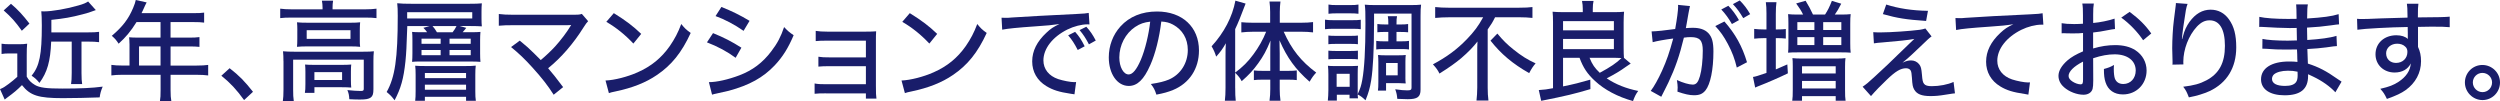
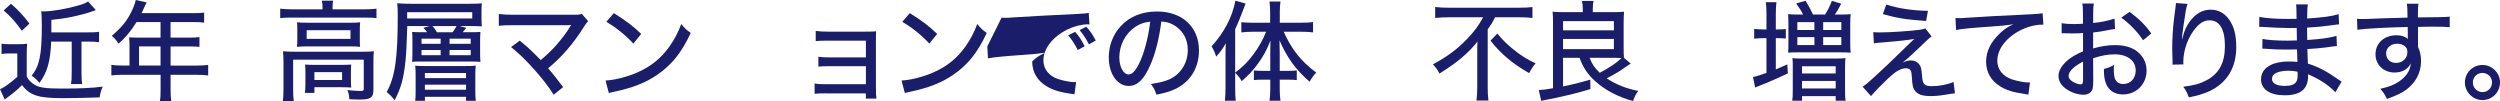
<svg xmlns="http://www.w3.org/2000/svg" id="_レイヤー_2" data-name="レイヤー 2" viewBox="0 0 989.35 40.03">
  <defs>
    <style>      .cls-1 {        fill: #191d6a;        stroke-width: 0px;      }    </style>
  </defs>
  <g id="_修正部分" data-name="修正部分">
    <g>
      <path class="cls-1" d="M.6,17.29c1.12.17,1.76.21,3.4.21h3.48c1.29,0,2.19-.04,3.27-.21-.13,1.29-.17,2.49-.17,4.64v8.39c.82,1.46,1.68,2.36,3.27,3.31,1.85,1.07,4.51,1.42,10.79,1.42,6.97,0,11.87-.21,16-.77-.73,1.76-.95,2.58-1.2,4.26-4.26.17-10.75.3-14.62.3-9.67,0-12.86-1.03-16.12-5.16-1.98,1.98-3.05,2.88-6.02,5.07-.17.13-.43.3-.82.64l-1.85-4.13q.21-.13.69-.3c1.12-.43,4.13-2.71,6.15-4.56v-9.25h-3.18c-1.25,0-1.98.04-3.05.21v-4.08ZM4.34,1.5c2.71,2.28,4.77,4.52,7.31,7.83l-3.01,2.84c-2.62-3.65-4.13-5.33-7.18-8.04l2.88-2.62ZM20.25,16.47c-.3,7.83-1.55,12.13-4.64,16.34-1.12-1.38-1.85-2.02-3.1-2.84,3.14-3.87,4.04-8.3,4.04-19.87,0-2.79-.09-4.43-.21-5.63.9.04.95.04,1.08.04,3.18,0,9.16-1.03,13.67-2.37,1.85-.52,2.88-.95,3.78-1.55l3.05,3.4c-2.58.95-3.18,1.16-5.25,1.68-4.39,1.16-7.35,1.68-12.34,2.19v4.95h14.71c1.85,0,2.92-.04,4.17-.21v4.09c-1.29-.17-2.49-.22-4.08-.22h-2.88v12.34c0,2.15.09,3.44.26,4.47h-4.39c.17-1.08.26-2.32.26-4.47v-12.34h-8.13Z" />
      <path class="cls-1" d="M51.23,17.24c0-.95-.04-1.68-.13-2.49.95.09,1.89.13,3.01.13h9.42v-6.15h-9.5c-2.24,3.61-4.3,6.06-7.09,8.56-.95-1.46-1.5-2.11-2.71-3.1,4.34-3.7,6.58-6.62,8.47-11.09.56-1.33.86-2.24,1.03-3.1l4.3.95c-.34.64-.39.73-.6,1.2q-.39.82-.9,1.98c-.26.52-.43.86-.52,1.07h20.64c1.94,0,2.97-.04,4.13-.21v3.96c-1.2-.17-2.28-.21-4.13-.21h-9.16v6.15h7.27c1.85,0,3.01-.04,4.17-.21v3.87c-1.16-.13-2.32-.17-4.08-.17h-7.35v7.57h10.32c1.98,0,3.31-.09,4.56-.26v4.17c-1.29-.17-2.67-.26-4.56-.26h-10.32v6.06c0,2.06.09,3.14.3,4.34h-4.51c.21-1.2.26-2.24.26-4.39v-6.02h-14.92c-1.89,0-3.22.09-4.56.26v-4.17c1.29.17,2.62.26,4.56.26h2.62v-8.69ZM63.53,25.93v-7.57h-8.51v7.57h8.51Z" />
-       <path class="cls-1" d="M90.88,27c3.83,2.97,6.06,5.29,9.24,9.33l-3.53,3.27c-3.01-4.17-5.46-6.79-8.99-9.63l3.27-2.97Z" />
      <path class="cls-1" d="M127.65,3.05c0-1.08-.09-1.89-.26-2.79h4.43c-.17.9-.21,1.76-.21,2.79v.64h12.99c1.85,0,3.05-.09,4.39-.26v3.74c-1.42-.17-2.49-.21-4.39-.21h-29.37c-1.85,0-2.92.04-4.34.21v-3.74c1.33.17,2.58.26,4.51.26h12.25v-.64ZM112.17,24.16c0-1.42-.04-2.62-.17-3.87,1.33.13,2.54.17,4.39.17h27.35c2.11,0,3.1-.04,4.21-.17-.13,1.38-.17,2.32-.17,3.83v11.14c0,1.85-.26,2.71-1.03,3.31-.86.6-1.89.82-4.43.82-.52,0-1.68-.04-2.02-.04q-1.38-.04-2.06-.09c-.09-1.59-.26-2.41-.77-3.61,2.24.22,3.83.35,5.29.35.99,0,1.2-.17,1.2-.9v-11.48h-27.95v11.82c0,2.15.04,3.05.26,4.6h-4.34c.17-.99.26-2.75.26-4.6v-11.27ZM117.67,12c0-1.38-.04-2.24-.13-3.18,1.16.13,2.15.17,4.13.17h17.11c1.72,0,2.54-.04,3.74-.17-.09,1.16-.13,1.72-.13,3.18v3.31c0,1.81,0,2.24.13,3.22-1.25-.13-2.11-.17-4-.17h-17.03c-1.68,0-2.62.04-3.96.17.09-.9.13-1.72.13-3.22v-3.31ZM138.87,31.73c0,1.33.04,2.06.13,2.92-.9-.09-2.41-.13-3.74-.13h-10.83v2.24h-3.78c.17-.86.21-1.94.21-3.53v-4.77c0-1.29-.04-2.06-.13-2.92.99.09,1.89.13,3.48.13h11.18c1.59,0,2.49-.04,3.61-.13-.09.82-.13,1.46-.13,2.79v3.4ZM121.37,15.39h17.33v-3.44h-17.33v3.44ZM124.42,31.65h10.96v-3.1h-10.96v3.1Z" />
      <path class="cls-1" d="M169.05,12.77c-.43-.64-.77-.99-1.5-1.76l2.49-.69h-8.86c-.3,8.73-.39,10.45-.73,13.97-.73,6.84-1.81,10.71-4.3,15.39-1.2-1.59-1.59-1.98-3.14-3.27,3.31-5.85,4.39-13.29,4.39-30.1,0-2.37-.04-3.57-.21-5.03,1.59.17,3.18.21,5.46.21h23.26c2.19,0,3.44-.04,4.77-.17-.09,1.12-.13,1.81-.13,3.14v2.92c0,1.33.04,2.15.13,3.05-1.29-.09-2.71-.13-4.51-.13h-4.21l2.54.73c-.39.56-.52.69-1.42,1.72h3.27c1.89,0,2.92-.04,3.78-.13-.09,1.03-.13,2.02-.13,3.22v5.33c0,1.46.04,2.28.13,3.31-1.12-.09-2.15-.13-3.66-.13h-19.56c-2.45,0-2.84,0-3.83.13.09-1.07.13-1.85.13-3.48v-4.9c0-1.76-.04-2.67-.13-3.48.9.09,1.63.13,3.78.13h2.19ZM186.89,7.31v-2.49h-25.76v2.49h25.76ZM183.97,26.14c2.28,0,3.14-.04,4.3-.17-.13,1.12-.17,2.02-.17,3.57v6.62c0,1.68.04,2.58.21,3.74h-3.87v-1.59h-16.3v1.59h-3.83c.13-1.12.17-2.11.17-3.91v-6.28c0-1.72-.04-2.54-.17-3.7.95.09,2.28.13,4.3.13h15.35ZM166.81,17.33h7.57v-2.02h-7.57v2.02ZM166.81,21.84h7.57v-2.06h-7.57v2.06ZM168.14,30.92h16.3v-2.02h-16.3v2.02ZM168.14,35.52h16.3v-2.02h-16.3v2.02ZM179.11,12.77c.69-.9,1.12-1.55,1.55-2.45h-9.5c.69.78,1.08,1.29,1.76,2.45h6.19ZM177.9,17.33h8.38v-2.02h-8.38v2.02ZM177.9,21.84h8.38v-2.06h-8.38v2.06Z" />
      <path class="cls-1" d="M205.7,16.08c2.45,1.98,3.87,3.27,5.68,5.07l2.62,2.62c2.02-1.68,4.13-3.7,5.68-5.38,2.06-2.24,4.73-5.76,6.02-7.96q.09-.17.21-.34t.13-.21c-.43.04-.9.09-1.72.09h-21.16c-2.75,0-3.78.04-5.76.21v-4.64c1.72.21,3.14.3,5.85.3h23.91c1.68,0,2.19-.04,3.1-.34l2.49,2.88c-.56.6-.86.95-1.81,2.45-4.04,6.45-8.81,11.96-14.02,16.17,1.59,1.81,3.48,4.21,5.93,7.48l-3.74,3.01c-2.32-3.65-4.64-6.62-8.3-10.66-3.18-3.53-5.42-5.63-8.56-8.21l3.44-2.54Z" />
      <path class="cls-1" d="M239.64,31.86c3.48-.13,8.69-1.46,12.64-3.22,5.38-2.37,9.42-5.63,12.81-10.45,1.93-2.84,3.18-5.16,4.51-8.69,1.42,1.76,1.98,2.28,3.74,3.53-3.57,7.78-7.61,12.77-13.42,16.68-4.34,2.97-9.67,5.07-16.25,6.45-1.63.34-1.81.39-2.71.69l-1.33-4.99ZM242.91,5.2c4.9,3.05,7.61,5.12,10.84,8.21l-3.1,3.83c-3.31-3.53-6.79-6.32-10.71-8.6l2.97-3.44Z" />
-       <path class="cls-1" d="M282.18,13.11c4.26,1.72,7.52,3.4,11.22,5.76l-2.28,4c-3.31-2.45-7.09-4.47-11.35-6.11l2.41-3.66ZM280.55,32.51c3.1,0,7.65-1.03,12.08-2.71,5.2-1.98,9.2-4.99,12.6-9.5,2.41-3.14,3.78-5.76,5.07-9.59,1.5,1.59,2.06,2.06,3.78,3.23-2.19,5.16-4.34,8.56-7.48,11.91-4.6,4.86-10.06,7.87-18.15,10.06-.77.21-2.41.56-4.94,1.12-.82.17-1.03.21-1.72.43l-1.25-4.95ZM285.49,2.75c4.21,1.68,7.44,3.27,11.14,5.5l-2.37,3.96c-3.48-2.45-7.57-4.6-11.09-5.85l2.32-3.61Z" />
      <path class="cls-1" d="M326.89,36.94c-1.98,0-3.57.04-4.52.17v-4.08c1.33.26,2.24.3,4.52.3h15.78v-7.14h-14.28c-2.24,0-3.05.04-4.52.17v-3.91c1.46.21,2.19.26,4.52.26h14.28v-6.62h-15.35c-2.15,0-3.18.04-4.51.17v-4.04c1.46.21,2.49.3,4.56.3h15.22c1.81,0,2.97-.04,4.13-.13-.09,1.42-.09,2.19-.09,4v17.5c0,3.01.04,3.91.21,5.12h-4.17v-2.06h-15.78Z" />
      <path class="cls-1" d="M356.78,31.86c3.48-.13,8.69-1.46,12.64-3.22,5.38-2.37,9.42-5.63,12.81-10.45,1.93-2.84,3.18-5.16,4.51-8.69,1.42,1.76,1.98,2.28,3.74,3.53-3.57,7.78-7.61,12.77-13.42,16.68-4.34,2.97-9.67,5.07-16.25,6.45-1.63.34-1.81.39-2.71.69l-1.33-4.99ZM360.04,5.2c4.9,3.05,7.61,5.12,10.84,8.21l-3.1,3.83c-3.31-3.53-6.79-6.32-10.71-8.6l2.97-3.44Z" />
-       <path class="cls-1" d="M396.36,7.01q.82.04,1.51.04c.9,0,1.38,0,2.62-.13,5.03-.34,15.26-.9,25.37-1.38,2.97-.13,4.26-.26,4.99-.43l.3,4.56c-.3-.04-.56-.04-.73-.04-2.41,0-5.42.77-8.04,2.06-5.85,2.92-9.46,7.57-9.46,12.21,0,3.44,2.15,6.15,5.85,7.4,1.98.64,4.82,1.2,6.32,1.2.17,0,.43,0,.77-.04l-.65,4.86c-.56-.09-.73-.13-1.42-.21-4.69-.69-7.18-1.51-9.72-3.05-3.61-2.19-5.59-5.63-5.59-9.76s1.89-7.87,5.63-11.35c1.72-1.63,2.71-2.28,5.16-3.44-3.01.43-4.73.6-9.29.9-7.48.52-11.14.9-13.37,1.33l-.26-4.73ZM426.5,19.78c-1.33-2.58-2.28-4.04-3.78-5.8l2.75-1.38c1.68,1.89,2.49,3.18,3.78,5.72l-2.75,1.46ZM430.93,17.54c-1.2-2.32-2.24-3.91-3.7-5.63l2.67-1.33c1.59,1.76,2.54,3.18,3.74,5.46l-2.71,1.51Z" />
+       <path class="cls-1" d="M396.36,7.01q.82.04,1.51.04c.9,0,1.38,0,2.62-.13,5.03-.34,15.26-.9,25.37-1.38,2.97-.13,4.26-.26,4.99-.43l.3,4.56c-.3-.04-.56-.04-.73-.04-2.41,0-5.42.77-8.04,2.06-5.85,2.92-9.46,7.57-9.46,12.21,0,3.44,2.15,6.15,5.85,7.4,1.98.64,4.82,1.2,6.32,1.2.17,0,.43,0,.77-.04l-.65,4.86c-.56-.09-.73-.13-1.42-.21-4.69-.69-7.18-1.51-9.72-3.05-3.61-2.19-5.59-5.63-5.59-9.76c1.72-1.63,2.71-2.28,5.16-3.44-3.01.43-4.73.6-9.29.9-7.48.52-11.14.9-13.37,1.33l-.26-4.73ZM426.5,19.78c-1.33-2.58-2.28-4.04-3.78-5.8l2.75-1.38c1.68,1.89,2.49,3.18,3.78,5.72l-2.75,1.46ZM430.93,17.54c-1.2-2.32-2.24-3.91-3.7-5.63l2.67-1.33c1.59,1.76,2.54,3.18,3.74,5.46l-2.71,1.51Z" />
      <path class="cls-1" d="M455.17,25.84c-2.49,5.68-5.12,8.17-8.47,8.17-4.56,0-7.91-4.77-7.91-11.31,0-4.6,1.63-8.94,4.64-12.26,3.53-3.87,8.47-5.89,14.45-5.89,10.02,0,16.6,6.15,16.6,15.44,0,7.18-3.78,12.94-10.23,15.61-2.02.82-3.7,1.29-6.62,1.85-.64-1.98-1.03-2.71-2.19-4.21,3.35-.52,5.29-.99,7.14-1.76,4.6-1.98,7.48-6.49,7.48-11.7,0-4.47-2.11-8.04-5.89-10.06-1.46-.77-2.62-1.07-4.6-1.2-.77,6.41-2.32,12.68-4.39,17.33ZM449.28,10.62c-3.91,2.62-6.32,7.22-6.32,12.13,0,3.74,1.63,6.71,3.7,6.71,1.55,0,3.14-1.89,4.82-5.8,1.68-3.96,3.14-9.98,3.7-15.09-2.37.26-4.04.82-5.89,2.06Z" />
      <path class="cls-1" d="M488.82,34.83c0,2.15.04,3.61.21,5.03h-4.3c.17-1.59.26-2.88.26-5.07v-12.64c0-2.24,0-3.14.13-5.03-1.29,2.24-2.15,3.44-3.83,5.29-.52-1.63-.95-2.62-1.81-4.09,4.94-5.38,8.21-11.61,9.42-18.06l4.04,1.16q-2.58,6.92-4.13,10.11v17.2c3.01-2.24,5.12-4.34,7.22-7.22,2.02-2.71,3.83-5.89,5.03-8.94h-5.38c-1.55,0-2.92.09-4.43.26v-4.04c1.2.13,2.84.21,4.52.21h6.88v-4.26c0-1.46-.09-2.75-.26-4.13h4.34c-.17,1.42-.26,2.62-.26,4.13v4.26h8.43c1.85,0,3.4-.09,4.73-.26v4.08c-1.38-.17-3.01-.26-4.64-.26h-6.97c3.14,7.05,6.88,11.7,12.86,16.17-.99,1.03-1.68,1.98-2.62,3.61-5.59-4.9-8.9-9.46-11.91-16.38.04,2.37.09,3.44.09,5.2v6.88h3.44c1.46,0,2.37-.04,3.31-.17v3.83c-.99-.13-1.85-.17-3.27-.17h-3.48v3.78c0,1.59.09,3.01.3,4.56h-4.34c.22-1.59.3-3.01.3-4.6v-3.74h-3.27c-1.33,0-2.19.04-3.22.17v-3.83c.95.13,1.85.17,3.35.17h3.14v-6.79c0-2.11,0-2.97.09-5.2-1.63,4-2.79,6.11-4.86,8.99-1.98,2.75-3.61,4.51-6.54,7.09-.69-1.29-1.25-2.02-2.58-3.31v6.02Z" />
-       <path class="cls-1" d="M524.36,7.78c1.03.17,1.85.21,3.44.21h7.27c1.76,0,2.49-.04,3.44-.17v3.74c-.86-.13-1.55-.17-3.23-.17h-7.48c-1.46,0-2.37.04-3.44.17v-3.79ZM543.75,10.19c0,9.38-.39,17.11-1.12,21.63-.52,3.1-1.03,4.9-2.24,7.87-1.2-1.16-1.89-1.68-3.1-2.32.04.64.04,1.12.13,1.55h-3.35v-1.42h-5.03v2.32h-3.57c.13-1.2.22-2.75.22-4.17v-6.23c0-1.42-.04-2.24-.17-3.4.77.09,1.25.13,2.84.13h6.49c1.38-.04,2.24-.04,2.58-.09-.09.64-.13,1.29-.13,3.18v8.04c1.08-2.41,1.38-3.35,1.81-5.68.82-4.47,1.25-11.91,1.25-22.19,0-4.43-.04-5.85-.26-7.57,1.25.13,2.24.17,4.39.17h13.46c2.32,0,3.22-.04,4.43-.17-.17,1.29-.21,2.41-.21,4.6v29.02c0,2.88-1.2,3.79-5.07,3.79-1.07,0-2.45-.04-4.13-.13-.17-1.68-.26-2.19-.82-3.79,2.11.3,3.48.43,4.73.43,1.42,0,1.72-.22,1.72-1.12V5.37h-14.83v4.82ZM525.69,14.06c.77.09,1.42.13,2.79.13h6.19c1.38,0,1.98-.04,2.71-.13v3.44c-.77-.09-1.46-.13-2.71-.13h-6.19c-1.33,0-2.02.04-2.79.13v-3.44ZM525.69,20.04c.82.09,1.38.13,2.79.13h6.15c1.42,0,2.02-.04,2.75-.13v3.44c-.82-.09-1.46-.13-2.79-.13h-6.15c-1.29,0-1.98.04-2.75.13v-3.44ZM525.73,1.8c.95.17,1.72.21,3.31.21h5.25c1.59,0,2.32-.04,3.31-.21v3.65c-1.08-.13-1.93-.17-3.31-.17h-5.25c-1.42,0-2.19.04-3.31.17V1.8ZM528.96,34.36h5.16v-5.16h-5.16v5.16ZM547.83,12.64c-1.08,0-1.94.04-2.75.13v-3.27c1.03.13,1.76.17,2.75.17h1.59v-.21c0-1.42-.04-2.19-.21-3.05h3.65c-.17.95-.21,1.33-.21,3.27h1.76c1.16,0,1.94-.04,2.84-.17v3.27c-.82-.09-1.55-.13-2.84-.13h-1.76v3.7h2.19c1.2,0,1.98-.04,2.75-.17v3.4c-.86-.13-1.42-.17-2.71-.17h-7.53c-1.2,0-1.81.04-2.71.17v-3.4c.82.13,1.59.17,2.71.17h2.06v-3.7h-1.59ZM556.17,30.7c0,1.12.04,1.72.13,2.32-.34-.04-.39-.04-.9-.04q-.43,0-2.06-.09h-4.82v2.97h-3.22c.13-.82.17-1.85.17-3.44v-7.74c0-1.25-.04-2.02-.13-2.92.9.09,1.68.13,2.88.13h5.12c1.42,0,2.24-.04,2.97-.13-.09.78-.13,1.51-.13,2.75v6.19ZM548.52,29.8h4.6v-4.86h-4.6v4.86Z" />
      <path class="cls-1" d="M573.38,6.84c-1.72,0-3.91.09-5.42.26V2.79c1.68.17,3.22.26,5.29.26h27.91c2.36,0,4-.09,5.29-.26v4.3c-1.51-.17-3.44-.26-5.2-.26h-9.59c-1.03,2.06-1.5,2.79-2.92,4.82v23.05c0,1.94.09,3.44.3,5.07h-4.73c.17-1.51.3-3.35.3-5.12v-13.89c0-1.72,0-2.71.09-4.34-1.55,2.02-3.7,4.26-6.41,6.58-2.32,1.94-4.73,3.65-8.64,6.11-.6-1.29-1.25-2.19-2.58-3.65,5.55-2.97,9.5-5.89,13.46-9.98,2.92-3.05,4.47-5.12,6.41-8.64h-13.54ZM592.56,13.29c2.24,2.67,3.87,4.3,6.41,6.32,3.1,2.49,5.59,4.04,8.73,5.46-1.03,1.2-1.68,2.19-2.54,3.87-6.49-3.65-11.18-7.61-15.31-12.86l2.71-2.79Z" />
      <path class="cls-1" d="M618.56,22.88v11.31c4.39-.9,6.62-1.46,10.79-2.67l.04,3.74c-6.23,1.85-9.55,2.67-19.48,4.64l-.95-4.26c2.54-.17,3.01-.26,5.63-.73V8.73c0-1.59-.04-2.97-.17-4.09,1.03.09,2.49.17,4.04.17h7.91v-1.33c0-1.03-.09-2.02-.3-3.1h4.56c-.21.9-.3,1.85-.3,3.14v1.29h8.34c1.59,0,2.97-.04,4.04-.17-.09.86-.17,2.54-.17,4.13v10.1c0,1.85.04,3.01.13,4.04l2.67,2.24q-.6.39-1.85,1.25c-2.37,1.72-4.56,3.01-7.65,4.6,3.61,2.41,7.61,4,12.47,4.99-.95,1.29-1.33,2.06-2.06,4-6.06-1.68-11.31-4.47-15.05-7.96-3.01-2.75-4.69-5.29-6.11-9.16h-6.54ZM618.56,12h20.12v-3.65h-20.12v3.65ZM618.56,19.44h20.12v-4.04h-20.12v4.04ZM629.05,22.88c1.12,2.71,2.02,4,4.04,5.93,4.17-2.24,6.67-3.91,8.6-5.85-1.25-.04-2.15-.09-2.71-.09h-9.93Z" />
-       <path class="cls-1" d="M653.61,12.43c1.55,0,5.68-.43,9.33-.95.73-4.04,1.16-7.4,1.16-8.82,0-.17,0-.43-.04-.73l4.73.47c-.13.56-.21.86-.3,1.38q-.17.86-.3,1.55-.13.95-.73,4.17c-.17.95-.17,1.07-.3,1.63,1.16-.09,1.85-.13,2.79-.13,2.71,0,4.73.69,6.06,2.06,1.5,1.55,2.06,3.57,2.06,7.35,0,7.14-1.2,12.94-3.14,15.35-1.16,1.42-2.41,1.93-4.56,1.93-1.76,0-3.7-.43-6.54-1.42.04-.73.09-1.29.09-1.63,0-.82-.09-1.5-.3-2.97,2.32,1.07,4.82,1.81,6.28,1.81,1.38,0,2.15-.95,2.84-3.36.69-2.28,1.12-6.36,1.12-10.1,0-4-1.16-5.33-4.73-5.33-.9,0-1.63.04-2.75.21-1.72,7.14-3.4,11.95-6.11,17.71-.3.69-1.29,2.58-2.84,5.68l-4.17-2.32c1.29-1.63,3.01-4.73,4.47-7.96,1.89-4.21,2.88-7.1,4.43-12.77-3.35.43-6.45.99-8.13,1.46l-.43-4.3ZM682.42,8.51c4.34,4.94,7.01,9.72,8.94,16.12l-4.04,2.11c-.82-3.44-1.85-6.19-3.53-9.33-1.63-3.05-2.97-4.95-4.99-7.1l3.61-1.8ZM683.97,2.28c1.76,1.85,2.84,3.31,4.21,5.68l-2.79,1.55c-1.29-2.24-2.58-4.04-4.21-5.76l2.79-1.46ZM688.48.17c1.72,1.72,2.92,3.31,4.13,5.42l-2.75,1.59c-1.25-2.15-2.41-3.78-4.08-5.55l2.71-1.46Z" />
      <path class="cls-1" d="M699.07,5.59c0-2.06-.09-3.53-.26-4.73h4.21c-.17,1.25-.26,2.58-.26,4.73v6.06h.69c1.46,0,2.28-.04,3.27-.17v3.78c-1.25-.13-2.19-.17-3.27-.17h-.69v12.38c1.98-.82,2.67-1.12,4.56-1.98l.21,3.53c-3.18,1.55-7.74,3.57-12.08,5.25-.21.09-.39.17-.86.39l-.86-4.21c.86-.09,2.06-.47,5.33-1.59v-13.76h-1.25c-1.29,0-2.41.09-3.61.21v-3.87c1.12.13,2.28.21,3.7.21h1.16v-6.06ZM713.56,5.76c-.77-1.55-1.5-2.71-2.75-4.39l3.74-1.07c1.12,1.8,2.19,3.83,2.92,5.46h4.77c1.08-1.63,1.76-3.01,2.71-5.42l3.7,1.12c-1.03,2.06-1.68,3.1-2.54,4.3h2.41c1.63,0,2.88-.04,3.87-.17-.13.95-.17,2.15-.17,3.78v7.74c0,1.68.04,2.79.17,3.74-1.08-.09-1.85-.13-3.83-.13h-17.16c-2.06,0-2.84.04-3.78.13.09-.86.13-1.76.13-3.61v-8c0-1.76-.04-2.32-.13-3.65.99.13,2.19.17,3.83.17h2.11ZM709.47,26.1c0-1.59-.04-2.28-.13-3.1,1.16.13,2.06.17,3.83.17h13.29c1.81,0,2.92-.04,3.87-.17-.13,1.03-.17,1.89-.17,3.53v8.99c0,2.19.04,3.23.21,4.34h-3.91v-1.81h-13.33v1.81h-3.87c.17-1.16.21-2.15.21-4.34v-9.42ZM711.28,11.87h6.75v-3.1h-6.75v3.1ZM711.28,17.84h6.75v-3.14h-6.75v3.14ZM713.13,29.07h13.33v-2.84h-13.33v2.84ZM713.13,35h13.33v-2.97h-13.33v2.97ZM721.51,11.87h7.18v-3.1h-7.18v3.1ZM721.51,17.84h7.18v-3.14h-7.18v3.14Z" />
      <path class="cls-1" d="M741.3,12.73c1.2.09,1.42.09,3.1.09,3.7,0,11.39-.52,15.31-1.03,1.03-.17,1.63-.3,2.24-.52l2.45,3.14c-.82.56-1.59,1.25-3.74,3.35-2.84,2.79-6.06,5.72-7.78,7.05,1.5-.69,2.28-.9,3.4-.9,1.29,0,2.41.52,3.23,1.55.69.9.86,1.63,1.08,4.08.17,2.19.34,3.05.86,3.66.52.64,1.42.9,3.05.9,3.01,0,6.36-.64,8.6-1.68l.56,4.52c-.6.04-.64.04-3.66.52-2.58.43-4.08.56-6.06.56-3.44,0-5.38-.77-6.41-2.58-.56-.99-.73-1.76-.9-4.64-.13-1.68-.21-2.32-.47-2.84-.3-.6-1.03-.95-1.85-.95-2.15,0-4.17,1.21-7.65,4.56-2.11,1.98-4.73,4.69-6.23,6.45l-3.31-3.7c1.55-1.07,2.19-1.59,4.56-3.78,4.34-4,6.88-6.37,9.5-8.99,2.75-2.67,3.14-3.05,4.77-4.6q.86-.78,1.63-1.55-3.27.64-12.9,1.42c-1.46.09-1.63.13-3.1.34l-.26-4.43ZM746.46,1.8c4.82,1.55,10.19,2.37,16.51,2.49l-.73,4c-7.96-.56-11.31-1.08-17.11-2.71l1.33-3.79Z" />
      <path class="cls-1" d="M773.86,7.14q.82.04,1.5.04c.9,0,1.38,0,2.62-.13,5.03-.34,15.26-.95,25.37-1.38,2.97-.13,4.26-.26,4.99-.43l.3,4.52h-.73c-2.41,0-5.42.77-8.04,2.06-5.85,2.92-9.46,7.57-9.46,12.21,0,3.44,2.15,6.15,5.85,7.4,1.98.64,4.82,1.2,6.32,1.2.17,0,.43,0,.77-.04l-.64,4.86c-.56-.09-.73-.13-1.42-.26-4.69-.69-7.18-1.46-9.72-3.01-3.61-2.19-5.59-5.63-5.59-9.76s1.89-7.91,5.63-11.39c1.72-1.59,2.71-2.28,5.16-3.44-3.01.47-4.73.64-9.29.95-7.48.52-11.14.86-13.37,1.33l-.26-4.73Z" />
      <path class="cls-1" d="M836.98,11.48c-1.08.13-1.29.17-2.67.43-2.54.52-3.96.73-5.98.95v6.32c3.05-.9,5.89-1.33,8.73-1.33,3.27,0,5.93.69,8,2.02,2.84,1.85,4.43,4.77,4.43,8.04,0,5.38-4.04,9.46-9.37,9.46-3.44,0-5.89-1.72-6.88-4.82-.47-1.46-.64-2.84-.64-5.25,1.85-.52,2.45-.73,4-1.59-.09.82-.09,1.12-.09,1.68,0,1.55.17,2.97.43,3.7.56,1.42,1.68,2.15,3.35,2.15,2.84,0,4.9-2.24,4.9-5.33,0-3.91-3.27-6.41-8.34-6.41-2.58,0-5.25.47-8.51,1.55l.04,8.81c0,1.72-.09,2.54-.26,3.31-.39,1.42-1.76,2.32-3.57,2.32-2.62,0-5.68-1.16-7.74-2.97-1.42-1.25-2.19-2.79-2.19-4.52,0-1.98,1.25-4.08,3.57-6.11,1.5-1.29,3.35-2.37,6.15-3.57v-7.27q-.34.04-1.72.13c-.69.04-1.33.04-2.45.04-.69,0-1.94-.04-2.41-.04-.56-.04-.9-.04-1.03-.04-.17,0-.47,0-.86.04v-4c1.16.21,2.75.34,4.95.34.65,0,1.12,0,1.81-.04,1.12-.04,1.2-.04,1.68-.09v-3.4c0-2.11-.04-3.31-.26-4.6h4.56c-.21,1.29-.26,2.19-.26,4.39v3.31c2.62-.21,6.23-.95,8.47-1.72l.17,4.09ZM824.34,24.38c-3.7,1.89-5.72,3.96-5.72,5.68,0,.82.52,1.55,1.59,2.24.99.64,2.24,1.08,3.18,1.08.77,0,.95-.39.95-1.98v-7.01ZM848.11,15.91c-2.19-3.27-5.33-6.54-8.64-8.94l3.31-2.28c3.83,2.88,6.19,5.2,8.56,8.56l-3.22,2.67Z" />
      <path class="cls-1" d="M865.71,1.55c-.56,1.46-.69,2.24-1.68,9.03-.34,2.41-.47,3.57-.56,4.82h.13q.09-.3.3-1.07c.56-2.24,1.38-4,2.58-5.68,2.36-3.23,5.12-4.82,8.34-4.82,2.97,0,5.46,1.29,7.27,3.83,2.02,2.84,2.88,6.15,2.88,11.09,0,8.04-3.7,14.1-10.62,17.33-2.19.99-4.94,1.85-8.13,2.45-.82-2.11-1.16-2.84-2.24-4.21,4.26-.52,6.58-1.16,9.2-2.54,5.03-2.67,7.31-6.92,7.31-13.63s-2.19-10.11-6.06-10.11c-1.89,0-3.4.78-5.03,2.49-3.27,3.53-5.38,8.99-5.38,13.97q0,.13.04.99l-4.34.09c.04-.21.04-.39.04-.47v-.86c-.04-1.12-.13-4.38-.13-5.12,0-3.4.26-8.12.64-11.01l.69-5.46c.09-.73.13-.9.13-1.46l4.6.34Z" />
      <path class="cls-1" d="M924.19,36.51c-2.06-2.24-5.25-4.52-8.77-6.19-.47-.26-1.46-.69-2.02-.95v.73c0,5.16-3.01,7.61-9.29,7.61-5.8,0-9.33-2.37-9.33-6.32,0-4.39,4.17-7.05,11.05-7.05,1.38,0,2.54.04,3.35.17v-.6s-.04-.21-.04-.47-.04-.95-.04-1.94c-.04-.43-.04-1.07-.09-1.93-1.68,0-3.48.04-4.6.04-2.67,0-4.3-.04-7.57-.3-.52-.04-.9-.04-1.2-.04h-.34l.04-3.87c1.89.43,5.76.69,9.98.69.95,0,2.32-.04,3.66-.09l-.09-4.94c-1.29.04-1.98.04-2.79.04-2.45,0-7.35-.22-10.49-.43-.43-.04-.73-.04-.9-.04-.13,0-.34,0-.65.04l.04-4c2.32.52,6.45.82,11.35.82.69,0,2.11,0,3.4-.04q-.04-4.69-.17-5.72h4.64c-.21,1.08-.26,2.02-.3,5.59,6.11-.39,9.76-.86,12.47-1.72l.17,4.04q-.86.04-3.18.39c-3.57.47-5.5.69-9.5.9q.04,1.51.09,4.9c5.16-.34,9.03-.86,11.57-1.63l.17,4.04c-.95.04-1.29.09-4.26.52-1.76.26-4.86.52-7.44.65.13,3.31.17,5.24.21,5.76,4.17,1.33,7.27,2.92,11.83,6.15.73.52.9.64,1.5.99l-2.45,4.21ZM905.31,27.99c-2.32,0-4.39.56-5.42,1.46-.47.43-.77,1.12-.77,1.76,0,1.81,1.85,2.79,5.16,2.79,2.24,0,3.7-.52,4.39-1.55.43-.64.6-1.42.6-2.75,0-.26-.04-1.33-.04-1.33-1.5-.3-2.24-.39-3.91-.39Z" />
      <path class="cls-1" d="M932.76,7.44c.9.09,1.25.09,1.94.09,1.2,0,2.92-.04,7.7-.26q2.8-.09,10.36-.3c-.04-3.65-.09-4.43-.26-5.5h4.56c-.17,1.29-.21,2.06-.21,5.42,7.83-.04,11.09-.13,12.6-.3v4.17c-1.55-.17-3.57-.21-7.22-.21-1.16,0-1.89,0-5.33.09v7.91c.86,1.85,1.2,3.53,1.2,5.68,0,4.6-2.19,8.64-6.11,11.44-1.72,1.21-3.65,2.15-7.4,3.48-.99-2.06-1.38-2.62-2.62-4,3.57-.82,5.29-1.5,7.27-2.79,3.01-2.02,4.56-4.34,4.82-7.27-1.16,2.32-3.44,3.61-6.41,3.61-4.34,0-7.57-3.05-7.57-7.22,0-4.38,3.44-7.52,8.26-7.52,1.98,0,3.53.52,4.56,1.46q0-.17-.04-.56v-1.85l-.04-2.32c-6.84.09-17.2.65-19.91,1.08l-.13-4.3ZM944.29,21.11c0,2.24,1.59,3.79,3.91,3.79,2.62,0,4.51-1.81,4.51-4.34,0-.95-.26-1.59-.86-2.11-.77-.77-1.89-1.16-3.18-1.16-2.49,0-4.39,1.63-4.39,3.83Z" />
      <path class="cls-1" d="M989.35,32.63c0,3.87-3.1,6.97-6.92,6.97s-6.97-3.14-6.97-6.97,3.1-6.92,6.92-6.92,6.97,3.1,6.97,6.92ZM978.6,32.63c0,2.11,1.72,3.83,3.83,3.83s3.78-1.72,3.78-3.83-1.72-3.78-3.83-3.78-3.78,1.72-3.78,3.78Z" />
    </g>
  </g>
</svg>